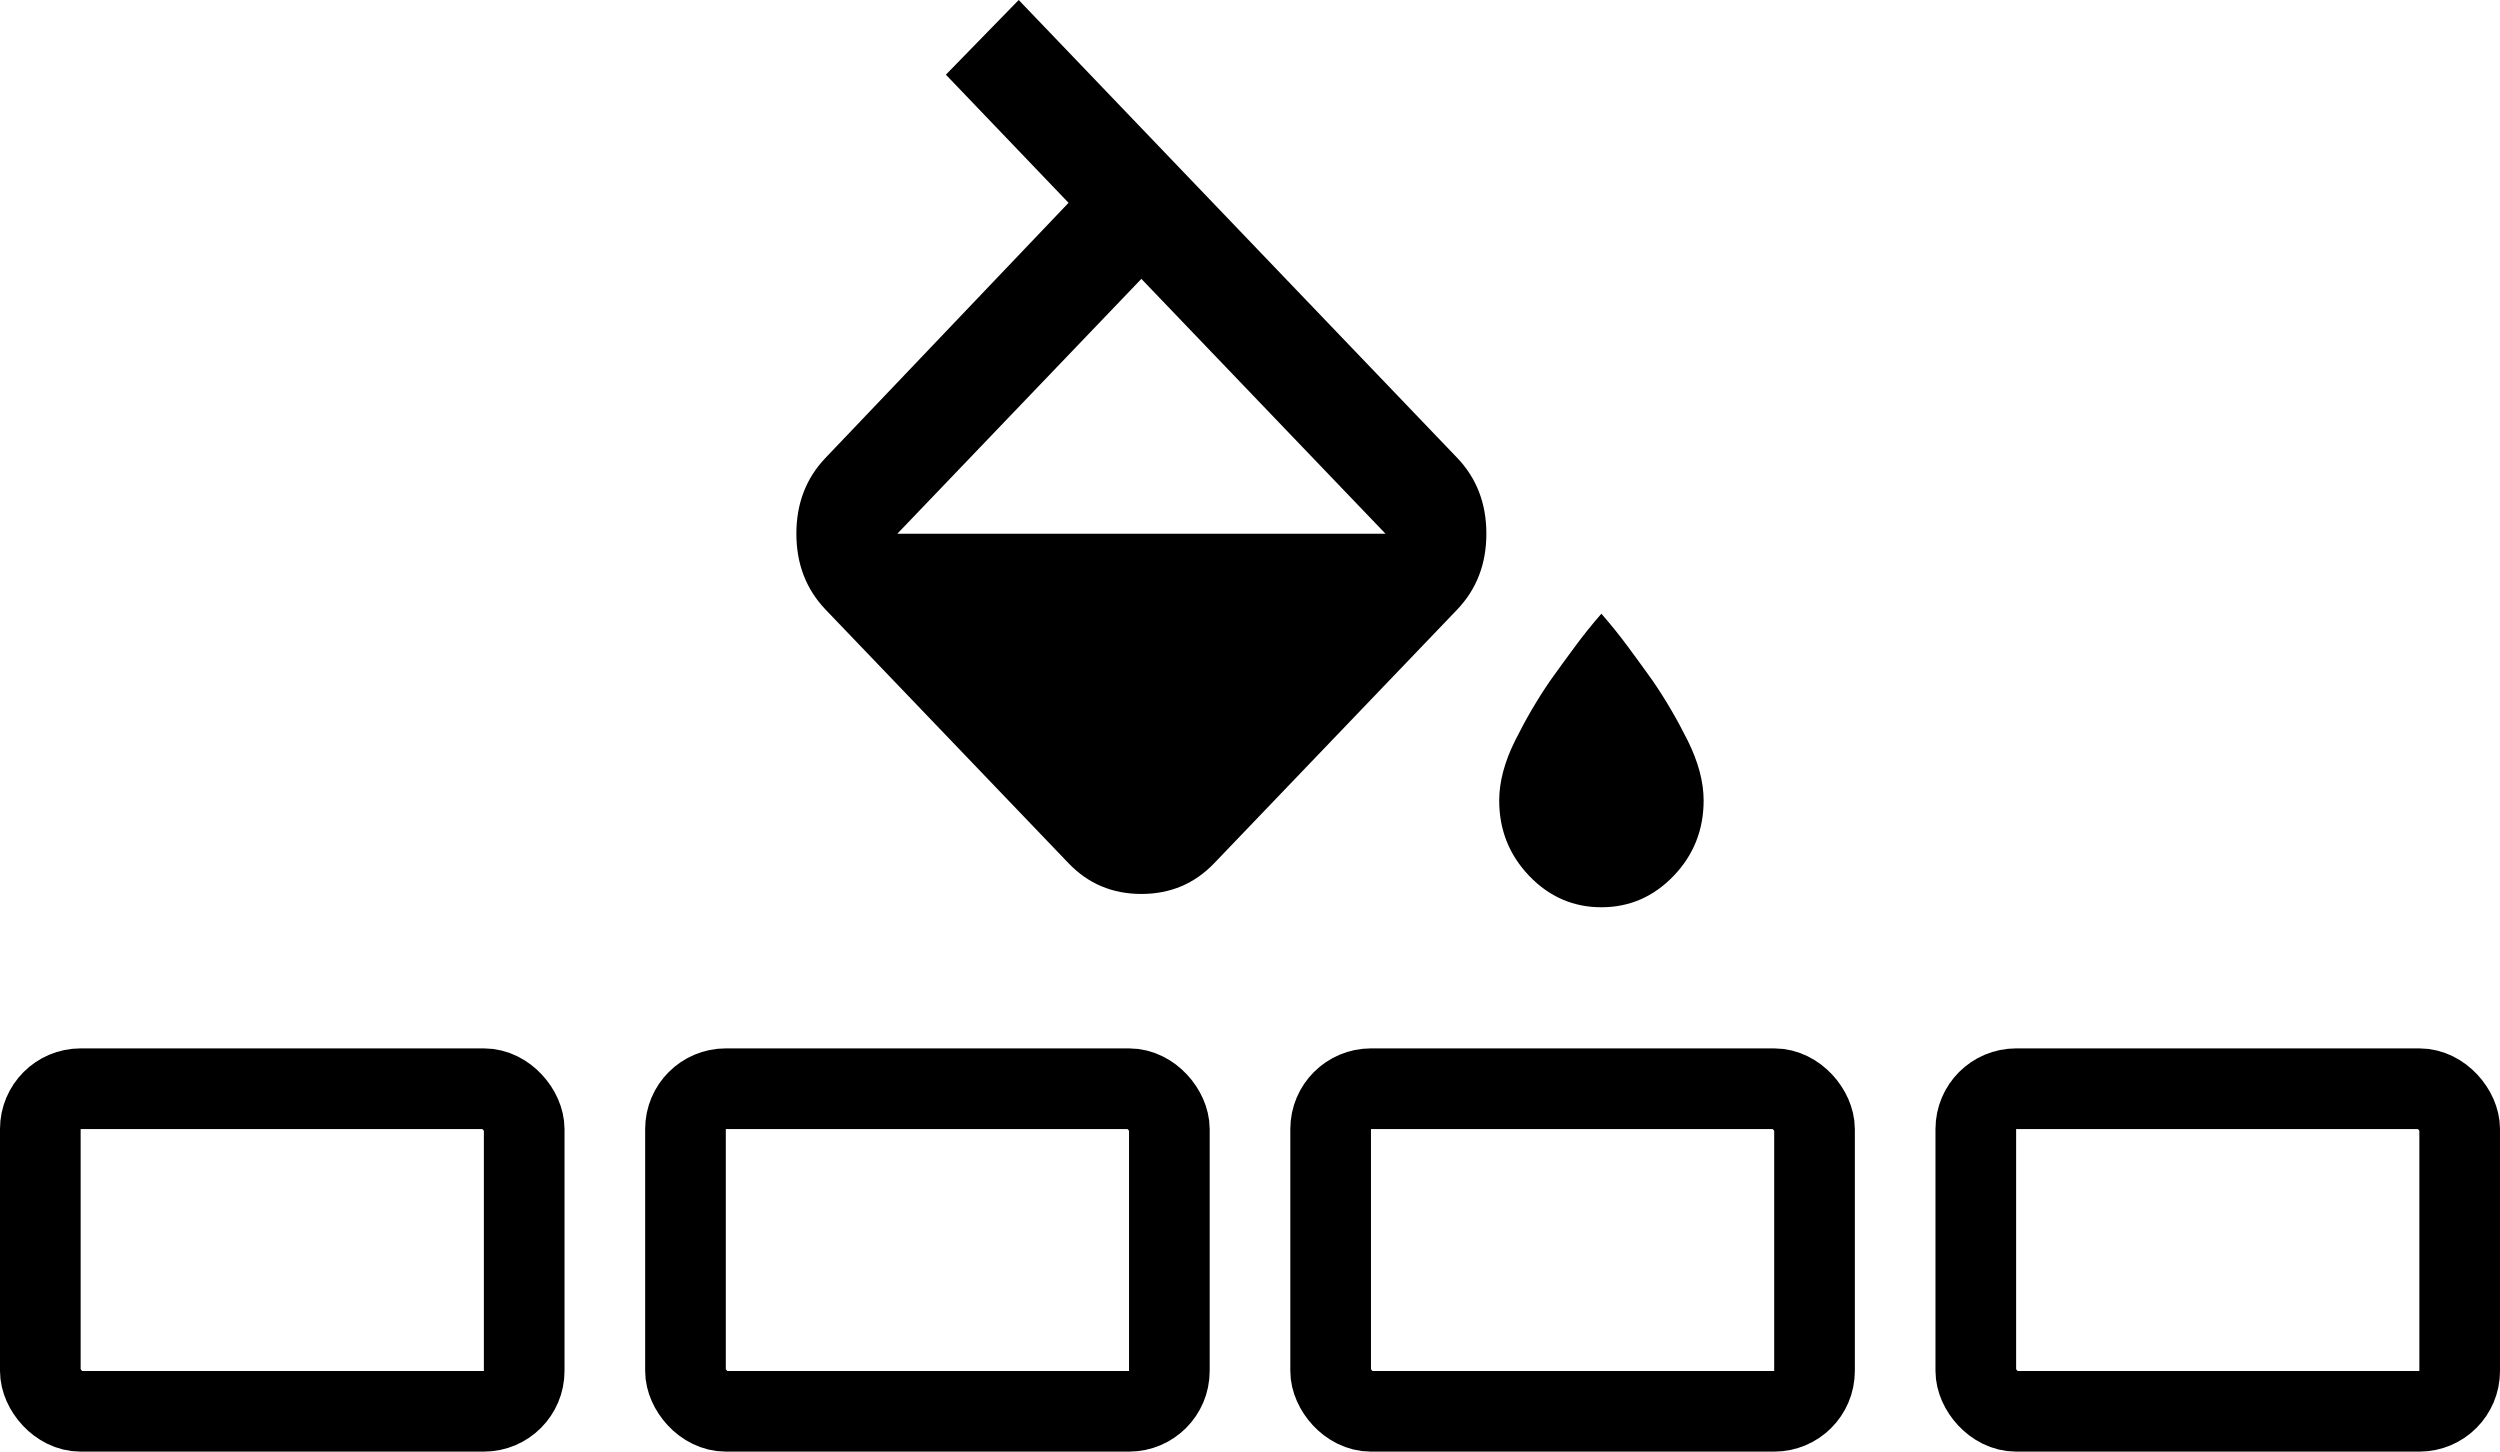
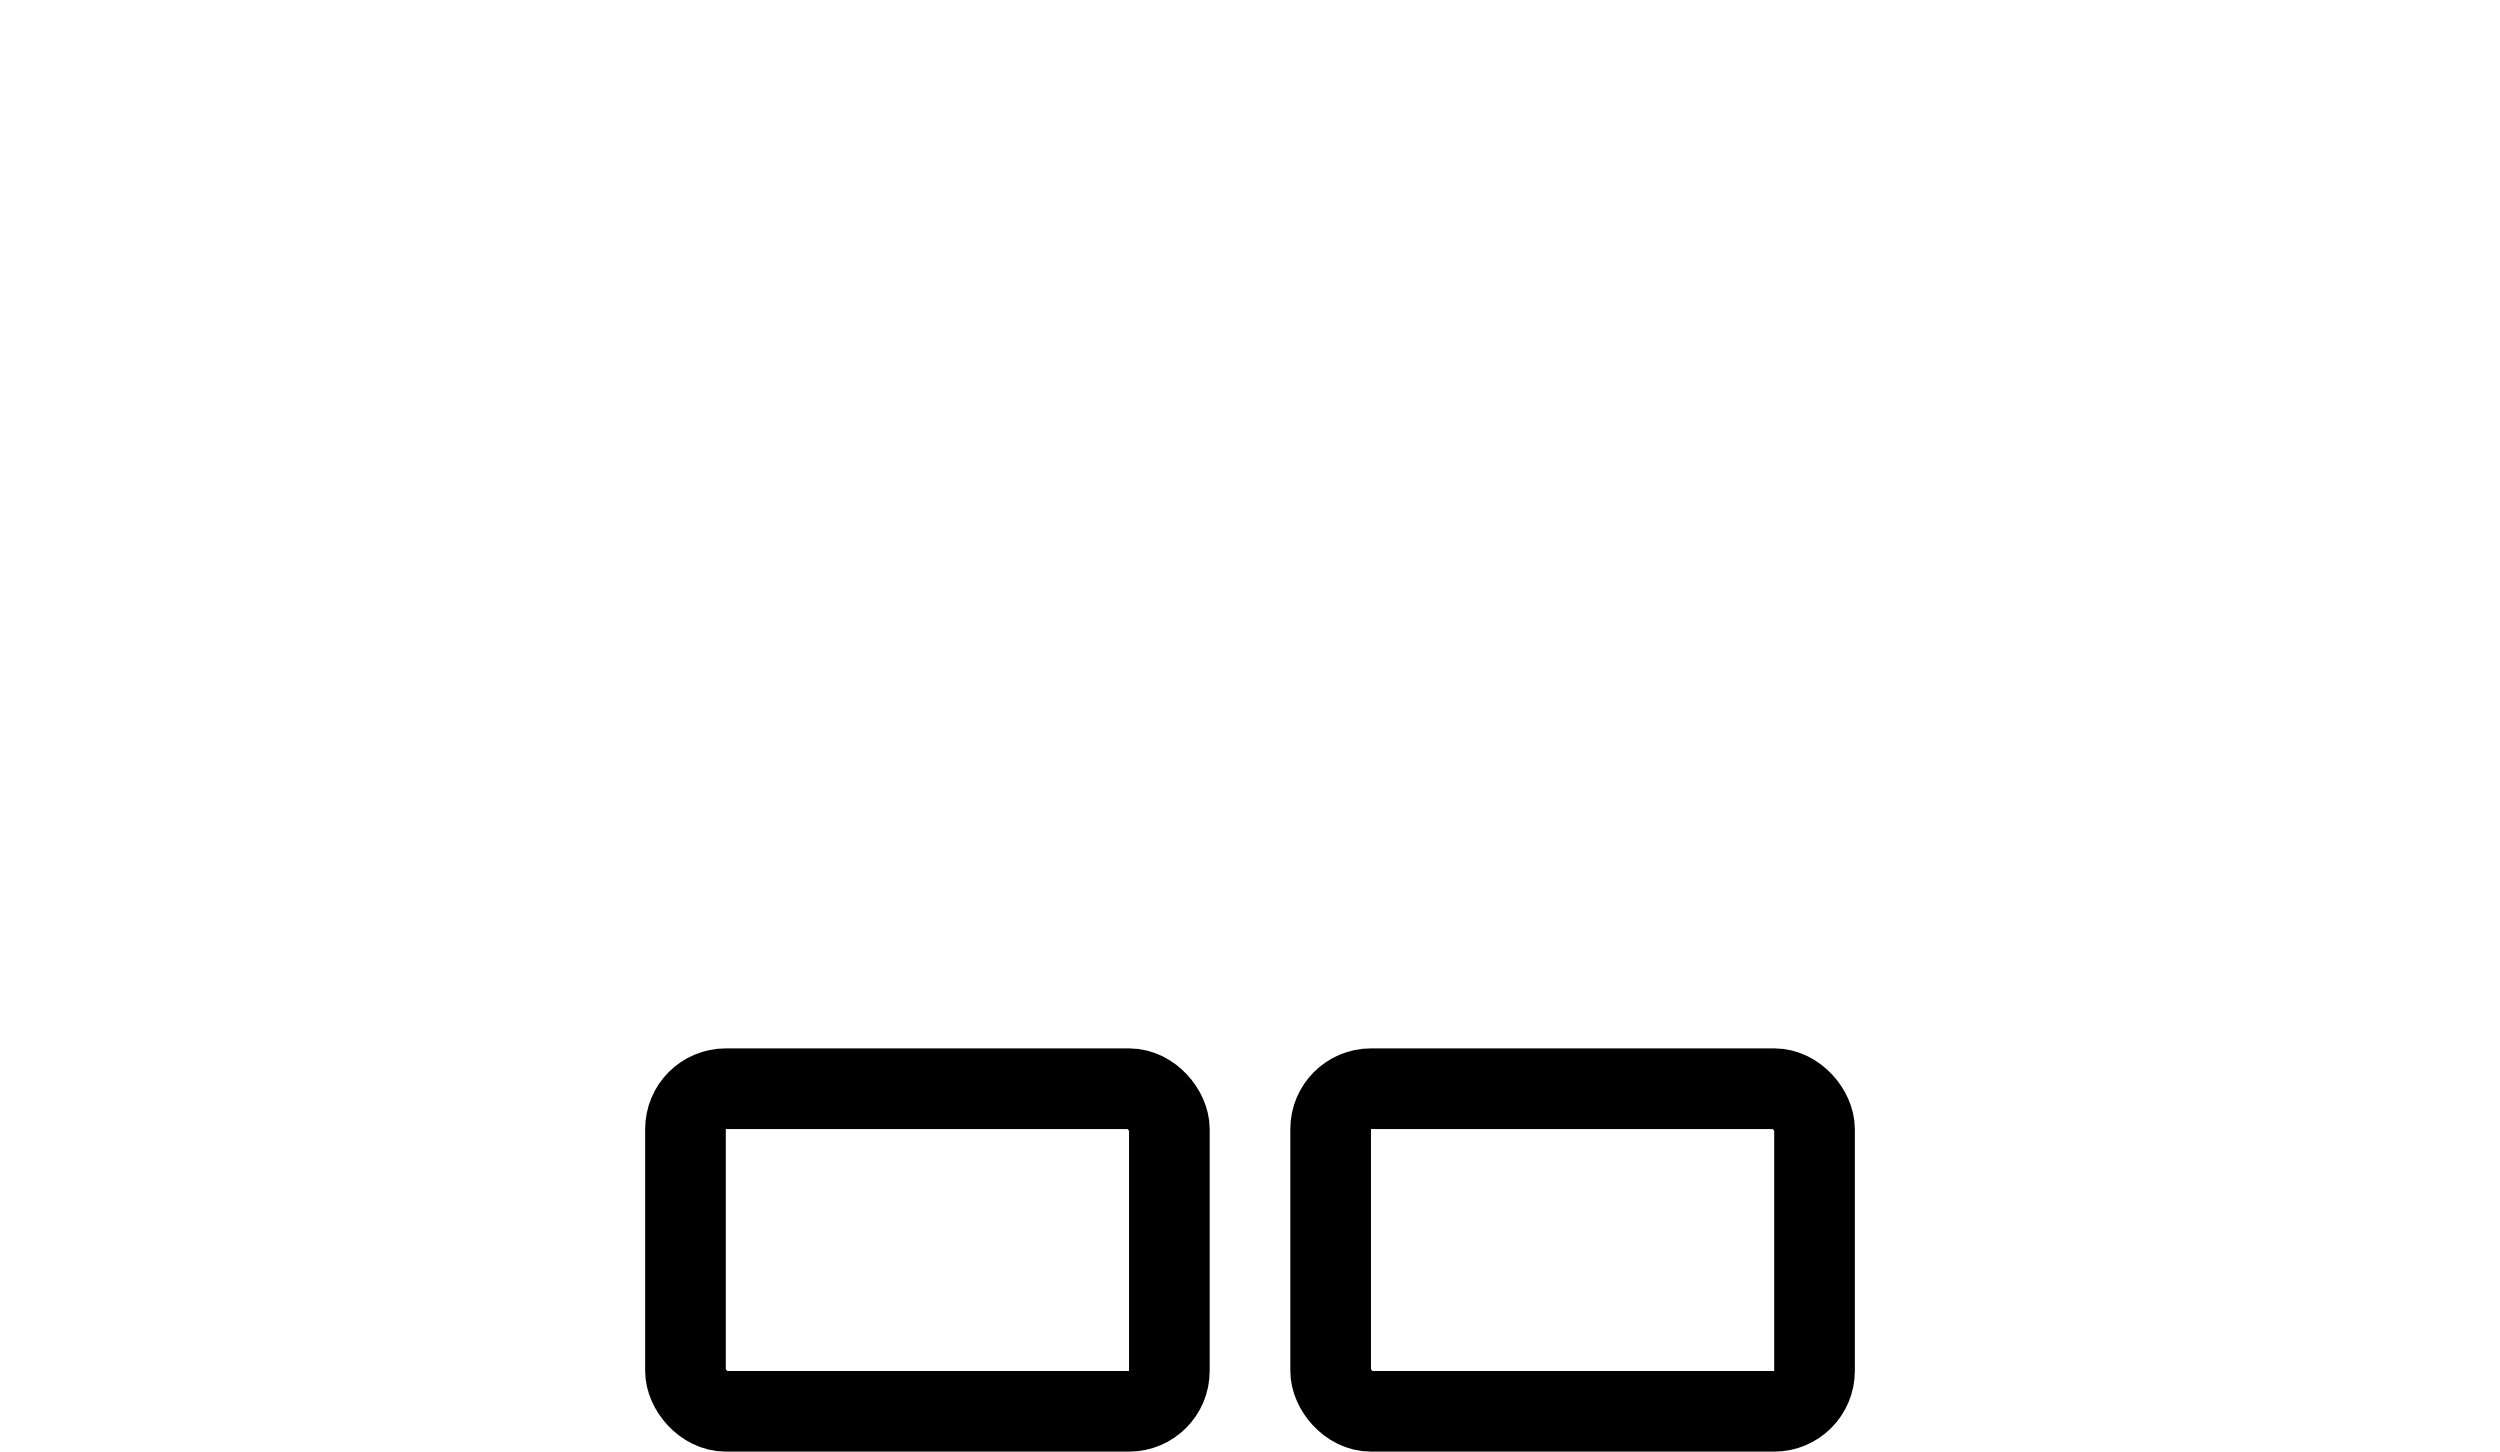
<svg xmlns="http://www.w3.org/2000/svg" width="31" height="18" viewBox="0 0 31 18" fill="none">
  <g clip-path="url(#clip0_898_1993)">
-     <path d="M11.729 0.926L12.632 0L18.067 5.675C18.31 5.928 18.431 6.243 18.431 6.618C18.431 6.993 18.31 7.307 18.067 7.561L15.056 10.704C14.813 10.958 14.512 11.085 14.153 11.085C13.794 11.085 13.493 10.958 13.25 10.704L10.239 7.561C9.996 7.307 9.875 6.993 9.875 6.618C9.875 6.243 9.996 5.928 10.239 5.675L13.25 2.515L11.729 0.926ZM14.153 3.458L11.127 6.618H17.18L14.153 3.458ZM19.857 11.25C19.509 11.25 19.21 11.12 18.962 10.861C18.714 10.602 18.59 10.29 18.59 9.926C18.59 9.695 18.656 9.447 18.788 9.182C18.92 8.917 19.065 8.669 19.224 8.438C19.319 8.305 19.419 8.167 19.525 8.024C19.63 7.881 19.741 7.743 19.857 7.61C19.974 7.743 20.084 7.881 20.19 8.024C20.296 8.167 20.396 8.305 20.491 8.438C20.65 8.669 20.795 8.917 20.927 9.182C21.059 9.447 21.125 9.695 21.125 9.926C21.125 10.29 21.001 10.602 20.753 10.861C20.504 11.12 20.206 11.25 19.857 11.25Z" fill="black" />
+     <path d="M11.729 0.926L12.632 0L18.067 5.675C18.31 5.928 18.431 6.243 18.431 6.618C18.431 6.993 18.31 7.307 18.067 7.561L15.056 10.704C14.813 10.958 14.512 11.085 14.153 11.085C13.794 11.085 13.493 10.958 13.25 10.704L10.239 7.561C9.996 7.307 9.875 6.993 9.875 6.618C9.875 6.243 9.996 5.928 10.239 5.675L13.25 2.515L11.729 0.926ZM14.153 3.458L11.127 6.618H17.18L14.153 3.458ZM19.857 11.25C19.509 11.25 19.21 11.12 18.962 10.861C18.714 10.602 18.59 10.29 18.59 9.926C18.92 8.917 19.065 8.669 19.224 8.438C19.319 8.305 19.419 8.167 19.525 8.024C19.63 7.881 19.741 7.743 19.857 7.61C19.974 7.743 20.084 7.881 20.19 8.024C20.296 8.167 20.396 8.305 20.491 8.438C20.65 8.669 20.795 8.917 20.927 9.182C21.059 9.447 21.125 9.695 21.125 9.926C21.125 10.29 21.001 10.602 20.753 10.861C20.504 11.12 20.206 11.25 19.857 11.25Z" fill="black" />
  </g>
-   <rect x="0.5" y="13.5" width="6" height="4" rx="0.5" stroke="black" />
  <rect x="8.5" y="13.5" width="6" height="4" rx="0.5" stroke="black" />
  <rect x="16.5" y="13.5" width="6" height="4" rx="0.5" stroke="black" />
-   <rect x="24.5" y="13.5" width="6" height="4" rx="0.5" stroke="black" />
  <defs>
    <clipPath id="clip0_898_1993">
-       <rect width="12" height="12" fill="black" transform="translate(9.5)" />
-     </clipPath>
+       </clipPath>
  </defs>
</svg>